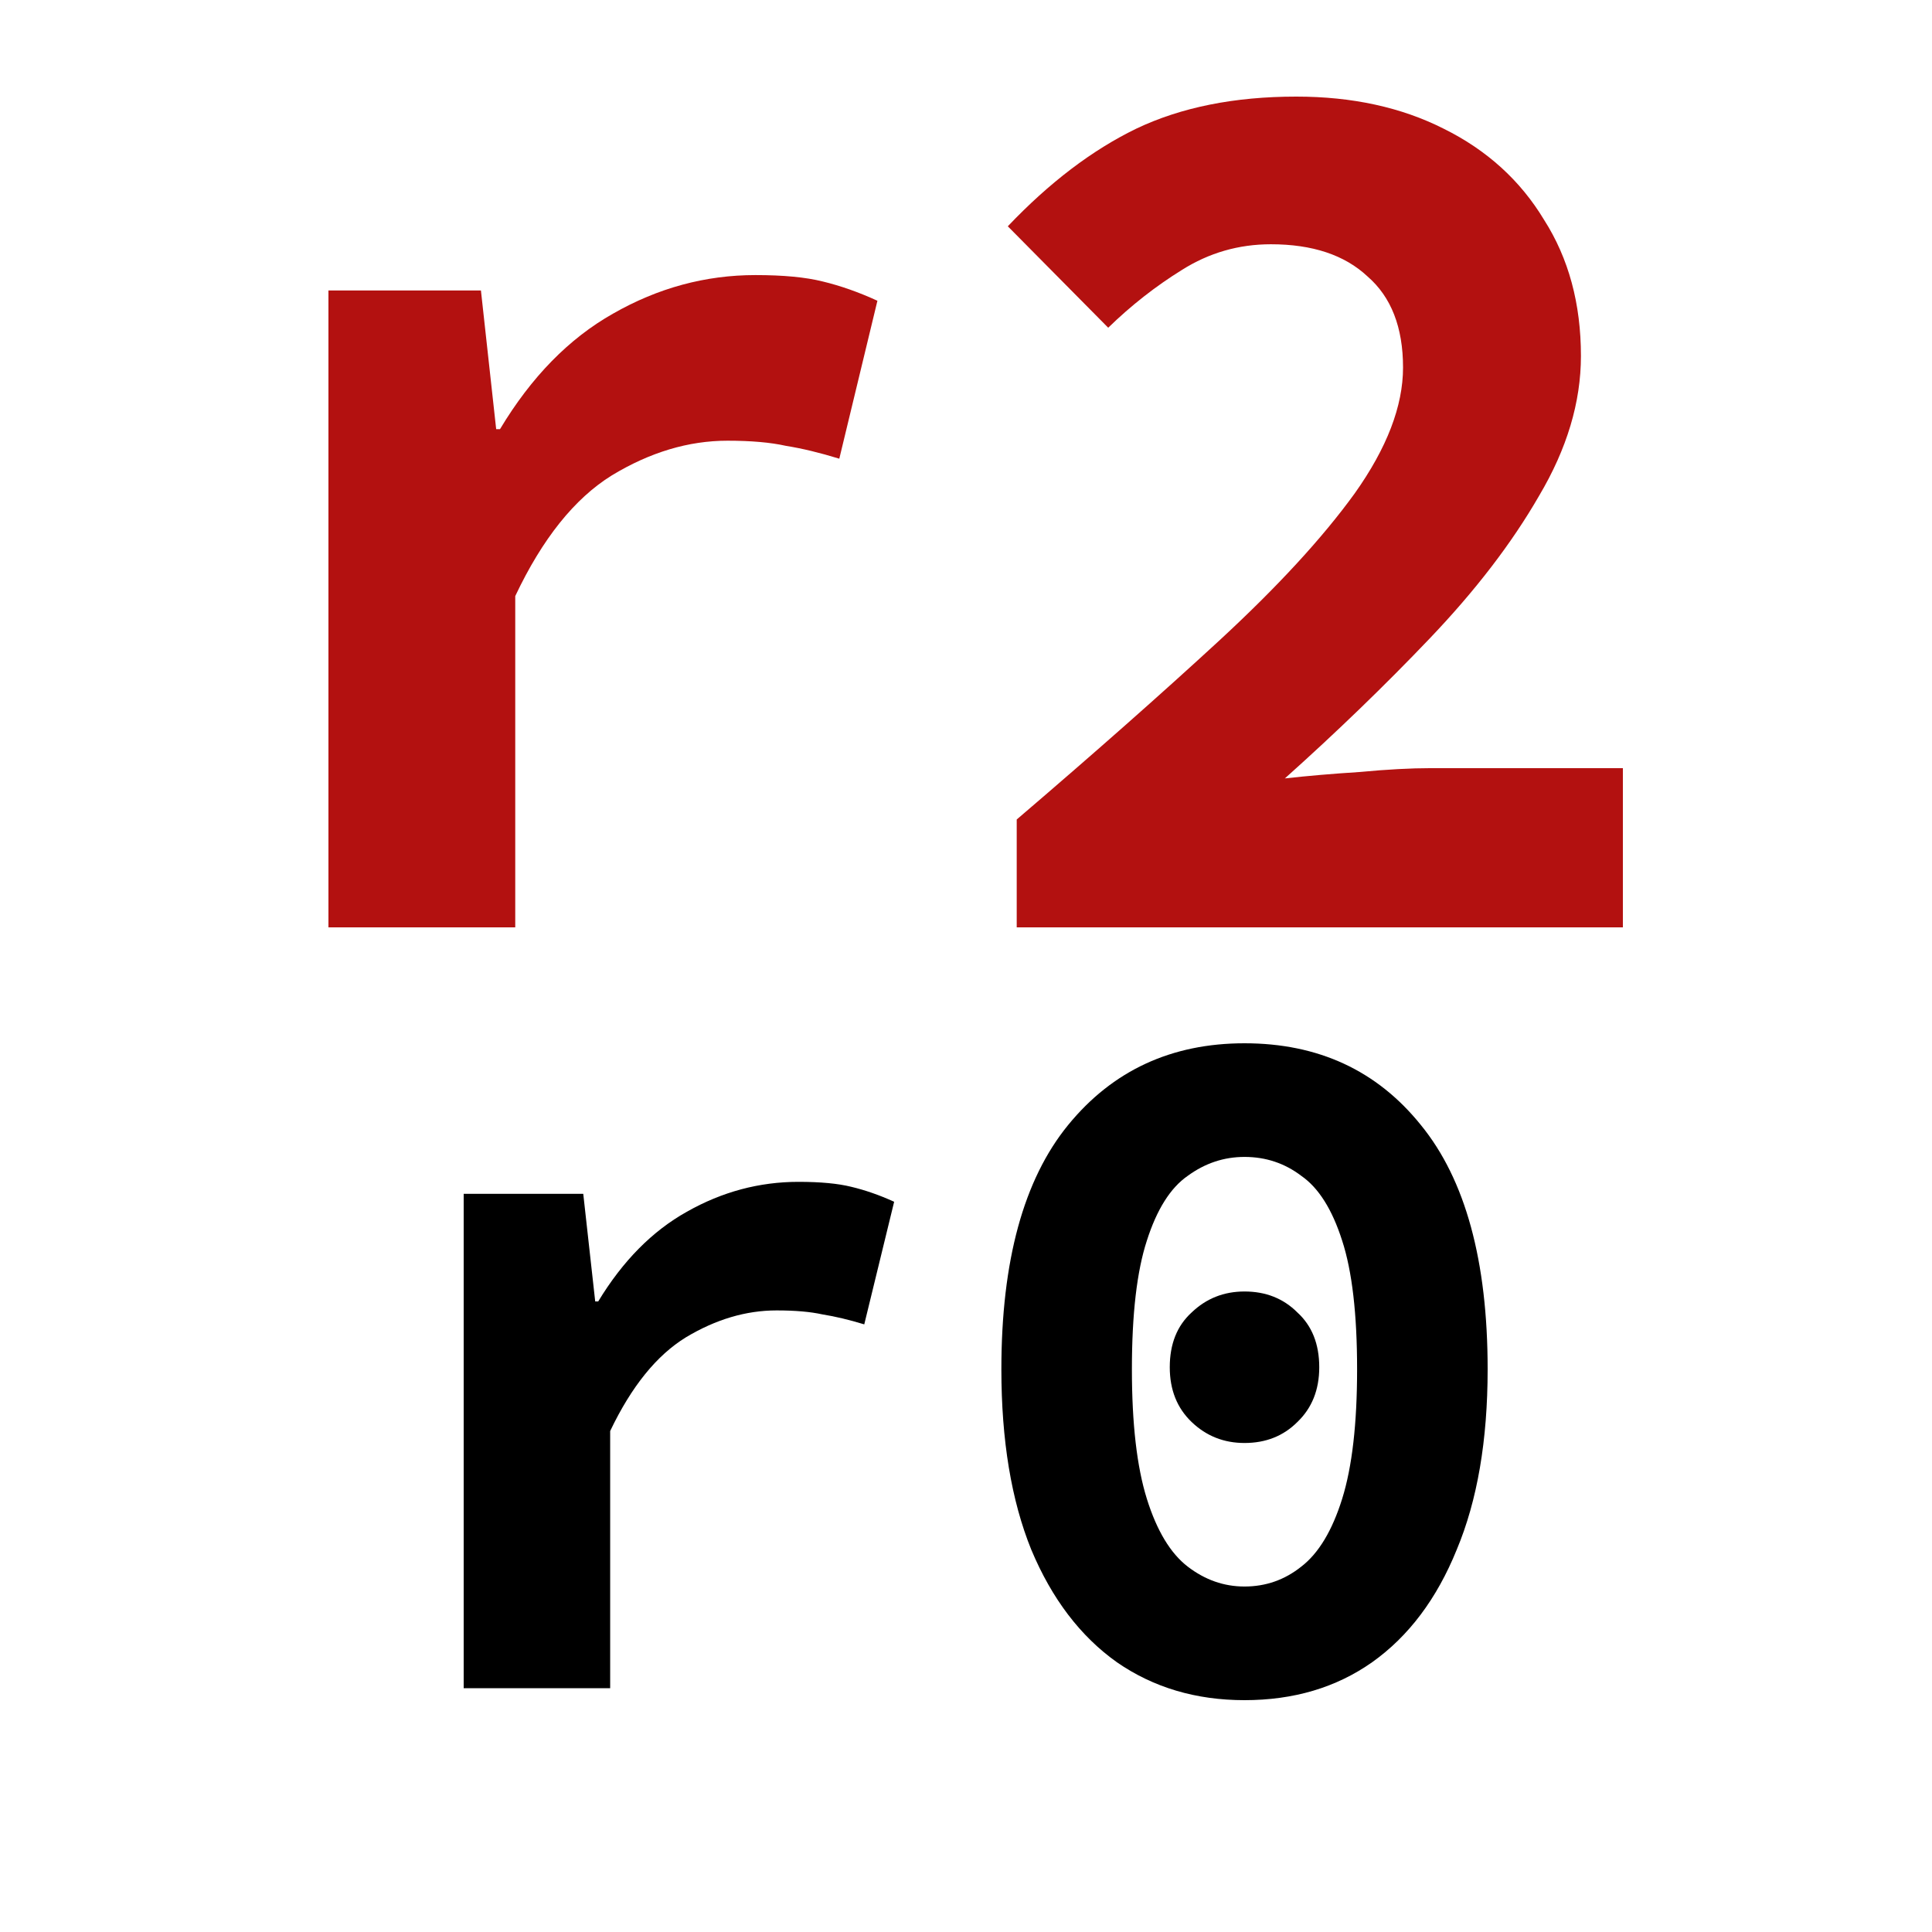
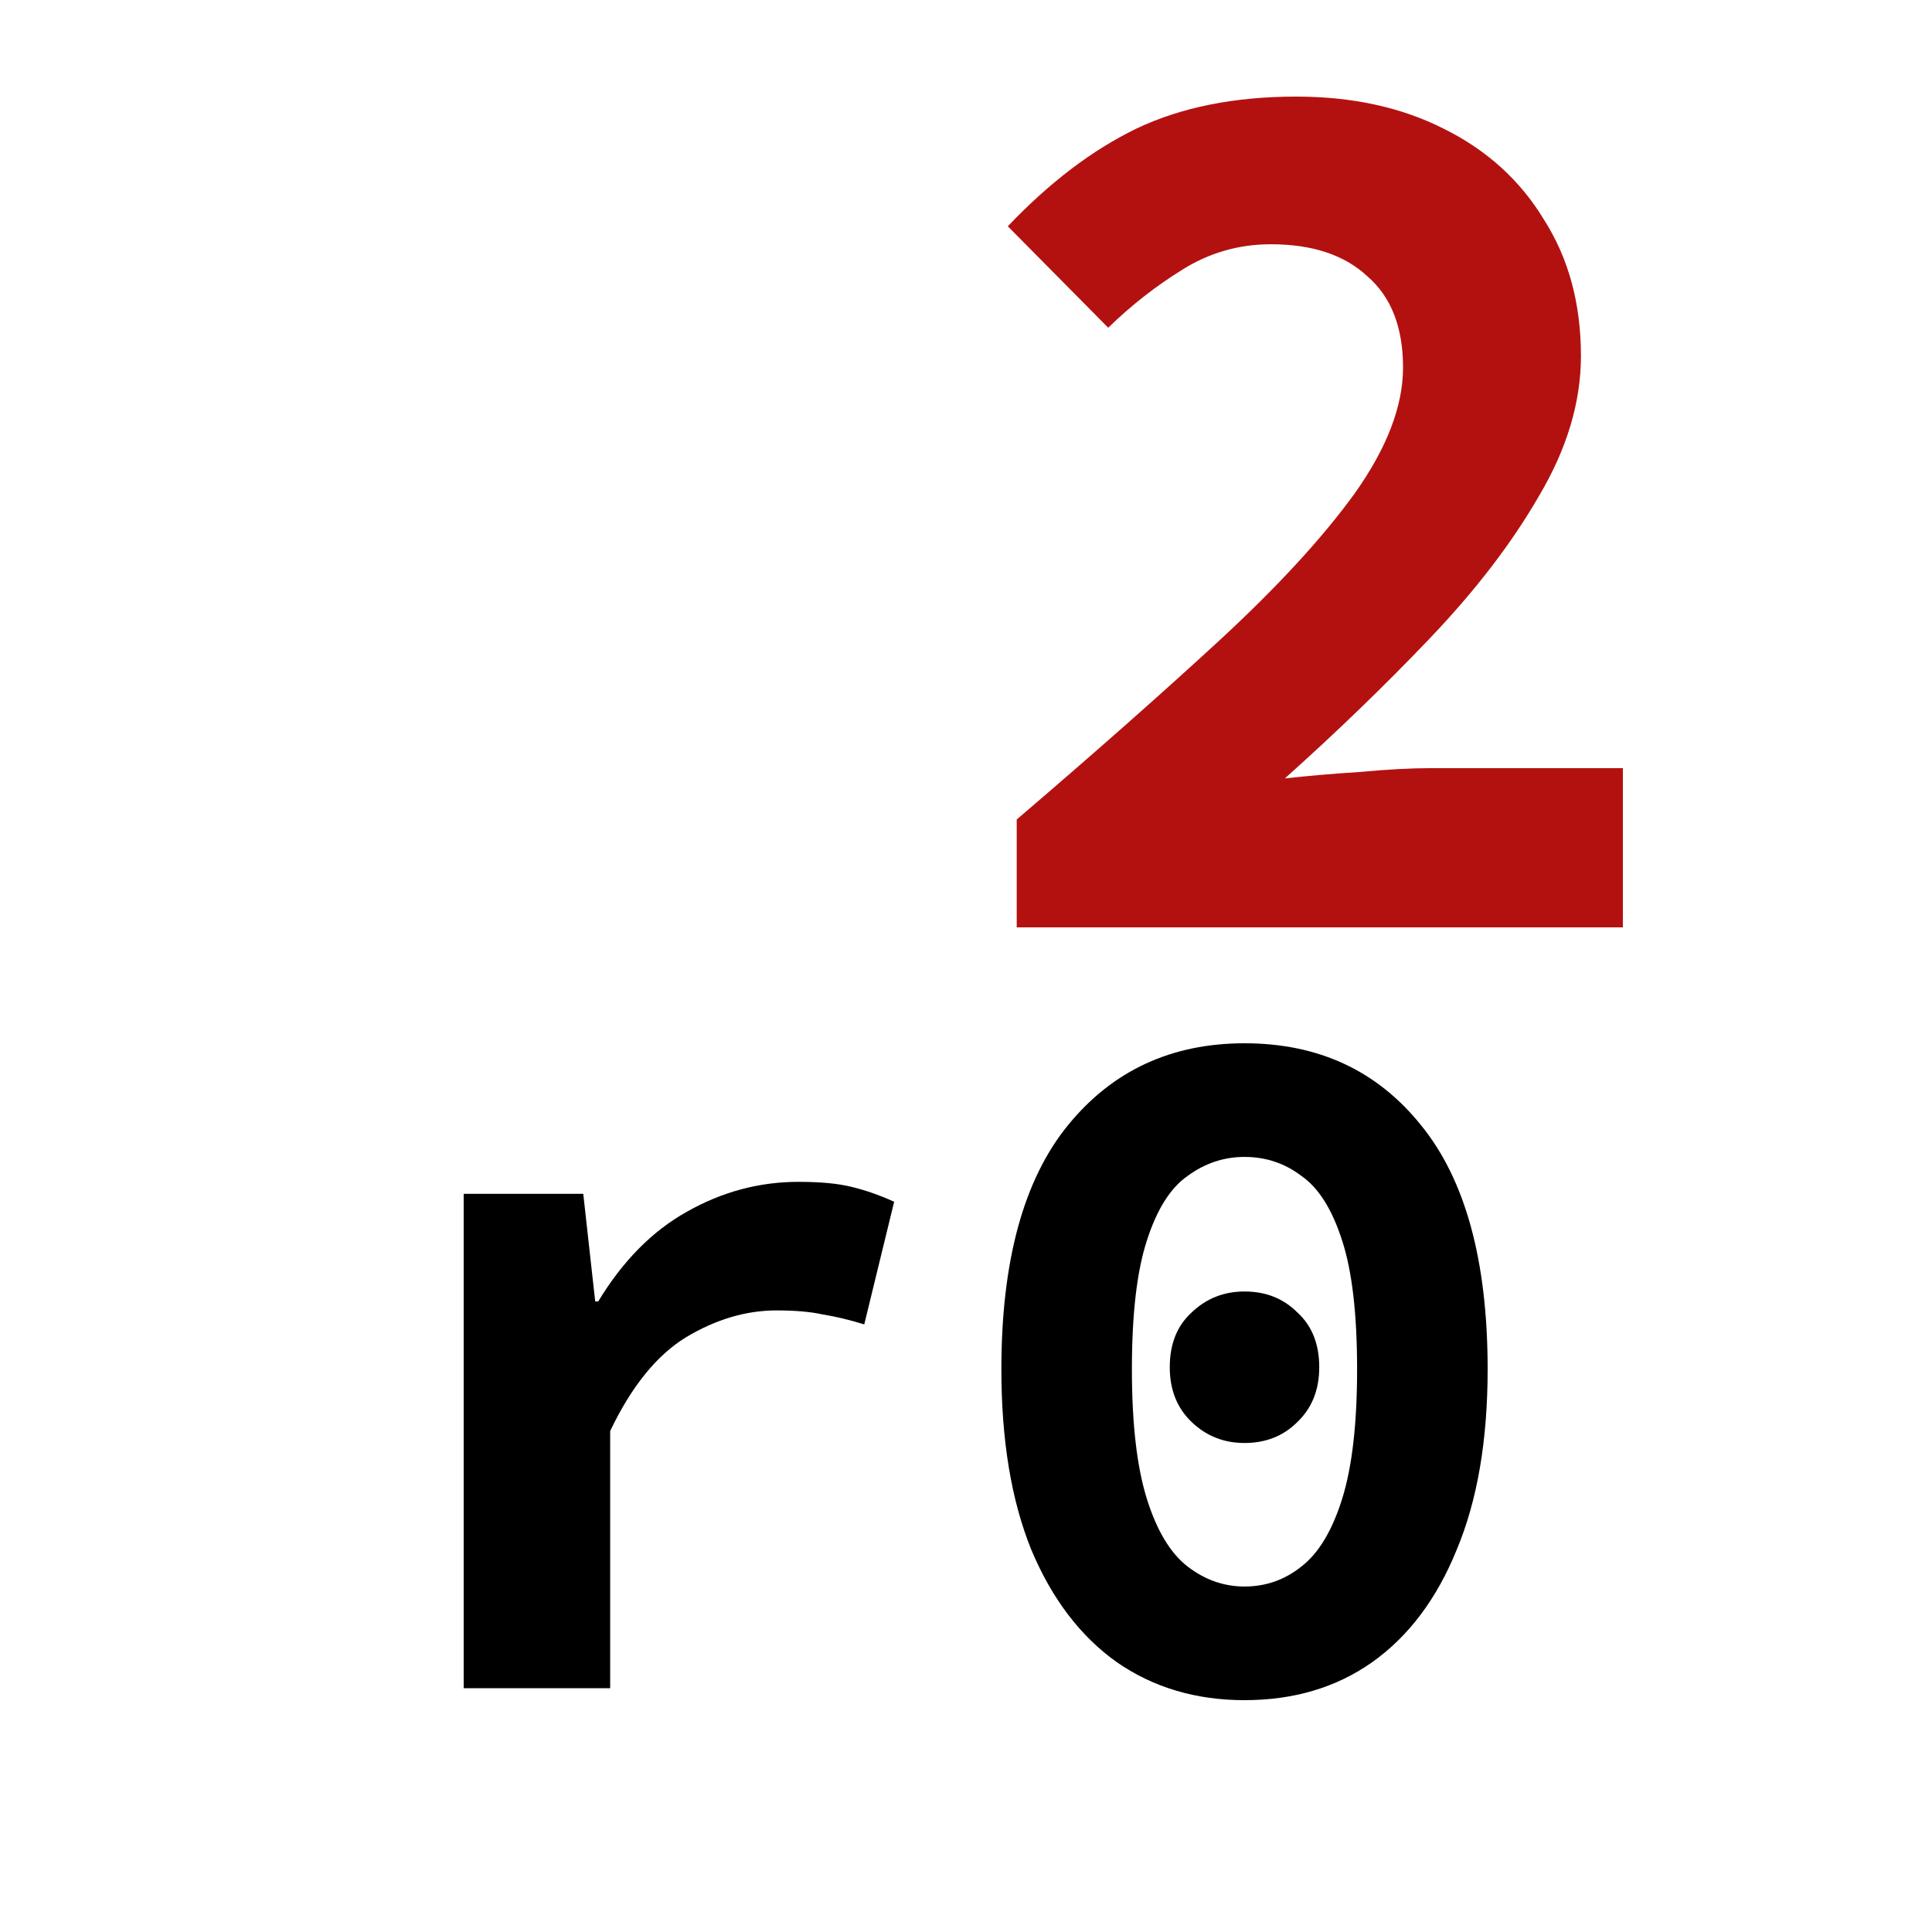
<svg xmlns="http://www.w3.org/2000/svg" width="100" height="100" viewBox="0 0 100 100" fill="none">
-   <path d="M17 48V15.036H24.893L25.682 22.213H25.88C27.502 19.511 29.454 17.517 31.734 16.232C34.058 14.903 36.514 14.238 39.101 14.238C40.548 14.238 41.71 14.349 42.587 14.57C43.508 14.792 44.45 15.124 45.415 15.567L43.442 23.742C42.433 23.432 41.513 23.21 40.679 23.077C39.89 22.9 38.882 22.811 37.654 22.811C35.636 22.811 33.641 23.41 31.668 24.606C29.739 25.802 28.072 27.885 26.669 30.853V48H17Z" fill="#B31110" />
  <path d="M52.625 48V42.417C56.615 39.006 60.101 35.926 63.083 33.179C66.109 30.388 68.455 27.84 70.121 25.536C71.788 23.188 72.621 21.017 72.621 19.023C72.621 16.941 72.007 15.368 70.779 14.305C69.595 13.197 67.929 12.643 65.78 12.643C64.114 12.643 62.579 13.086 61.176 13.972C59.816 14.814 58.545 15.811 57.361 16.963L52.164 11.713C54.313 9.453 56.528 7.769 58.808 6.662C61.132 5.554 63.895 5 67.096 5C69.99 5 72.533 5.554 74.726 6.662C76.962 7.769 78.694 9.342 79.922 11.38C81.194 13.374 81.829 15.722 81.829 18.425C81.829 20.818 81.106 23.232 79.659 25.669C78.256 28.106 76.37 30.565 74.002 33.046C71.678 35.483 69.178 37.898 66.504 40.291C67.688 40.158 68.981 40.047 70.384 39.958C71.788 39.825 73.015 39.759 74.068 39.759H84V48H52.625Z" fill="#B31110" />
  <path d="M24 87.381V61.791H30.189L30.808 67.363H30.963C32.235 65.264 33.765 63.717 35.553 62.719C37.375 61.687 39.301 61.172 41.33 61.172C42.464 61.172 43.375 61.258 44.063 61.429C44.785 61.601 45.524 61.859 46.281 62.203L44.734 68.549C43.943 68.308 43.221 68.137 42.567 68.033C41.949 67.896 41.158 67.827 40.195 67.827C38.613 67.827 37.049 68.291 35.502 69.22C33.989 70.149 32.682 71.765 31.582 74.07V87.381H24Z" fill="black" />
  <path d="M64.415 88C61.905 88 59.705 87.347 57.814 86.04C55.923 84.698 54.444 82.755 53.378 80.209C52.347 77.664 51.831 74.551 51.831 70.871C51.831 65.264 52.983 61.051 55.286 58.231C57.59 55.41 60.633 54 64.415 54C68.232 54 71.275 55.41 73.544 58.231C75.848 61.051 77 65.264 77 70.871C77 74.551 76.467 77.664 75.401 80.209C74.37 82.755 72.908 84.698 71.017 86.04C69.16 87.347 66.96 88 64.415 88ZM64.415 82.118C65.516 82.118 66.496 81.774 67.355 81.087C68.249 80.399 68.954 79.229 69.47 77.578C69.986 75.927 70.243 73.692 70.243 70.871C70.243 68.016 69.986 65.798 69.47 64.216C68.954 62.599 68.249 61.481 67.355 60.862C66.496 60.208 65.516 59.882 64.415 59.882C63.349 59.882 62.37 60.208 61.476 60.862C60.582 61.481 59.877 62.599 59.361 64.216C58.845 65.798 58.587 68.016 58.587 70.871C58.587 73.692 58.845 75.927 59.361 77.578C59.877 79.229 60.582 80.399 61.476 81.087C62.37 81.774 63.349 82.118 64.415 82.118ZM64.415 74.689C63.349 74.689 62.438 74.328 61.682 73.606C60.925 72.883 60.547 71.937 60.547 70.768C60.547 69.564 60.925 68.618 61.682 67.93C62.438 67.208 63.349 66.847 64.415 66.847C65.516 66.847 66.427 67.208 67.149 67.93C67.905 68.618 68.284 69.564 68.284 70.768C68.284 71.937 67.905 72.883 67.149 73.606C66.427 74.328 65.516 74.689 64.415 74.689Z" fill="black" />
</svg>